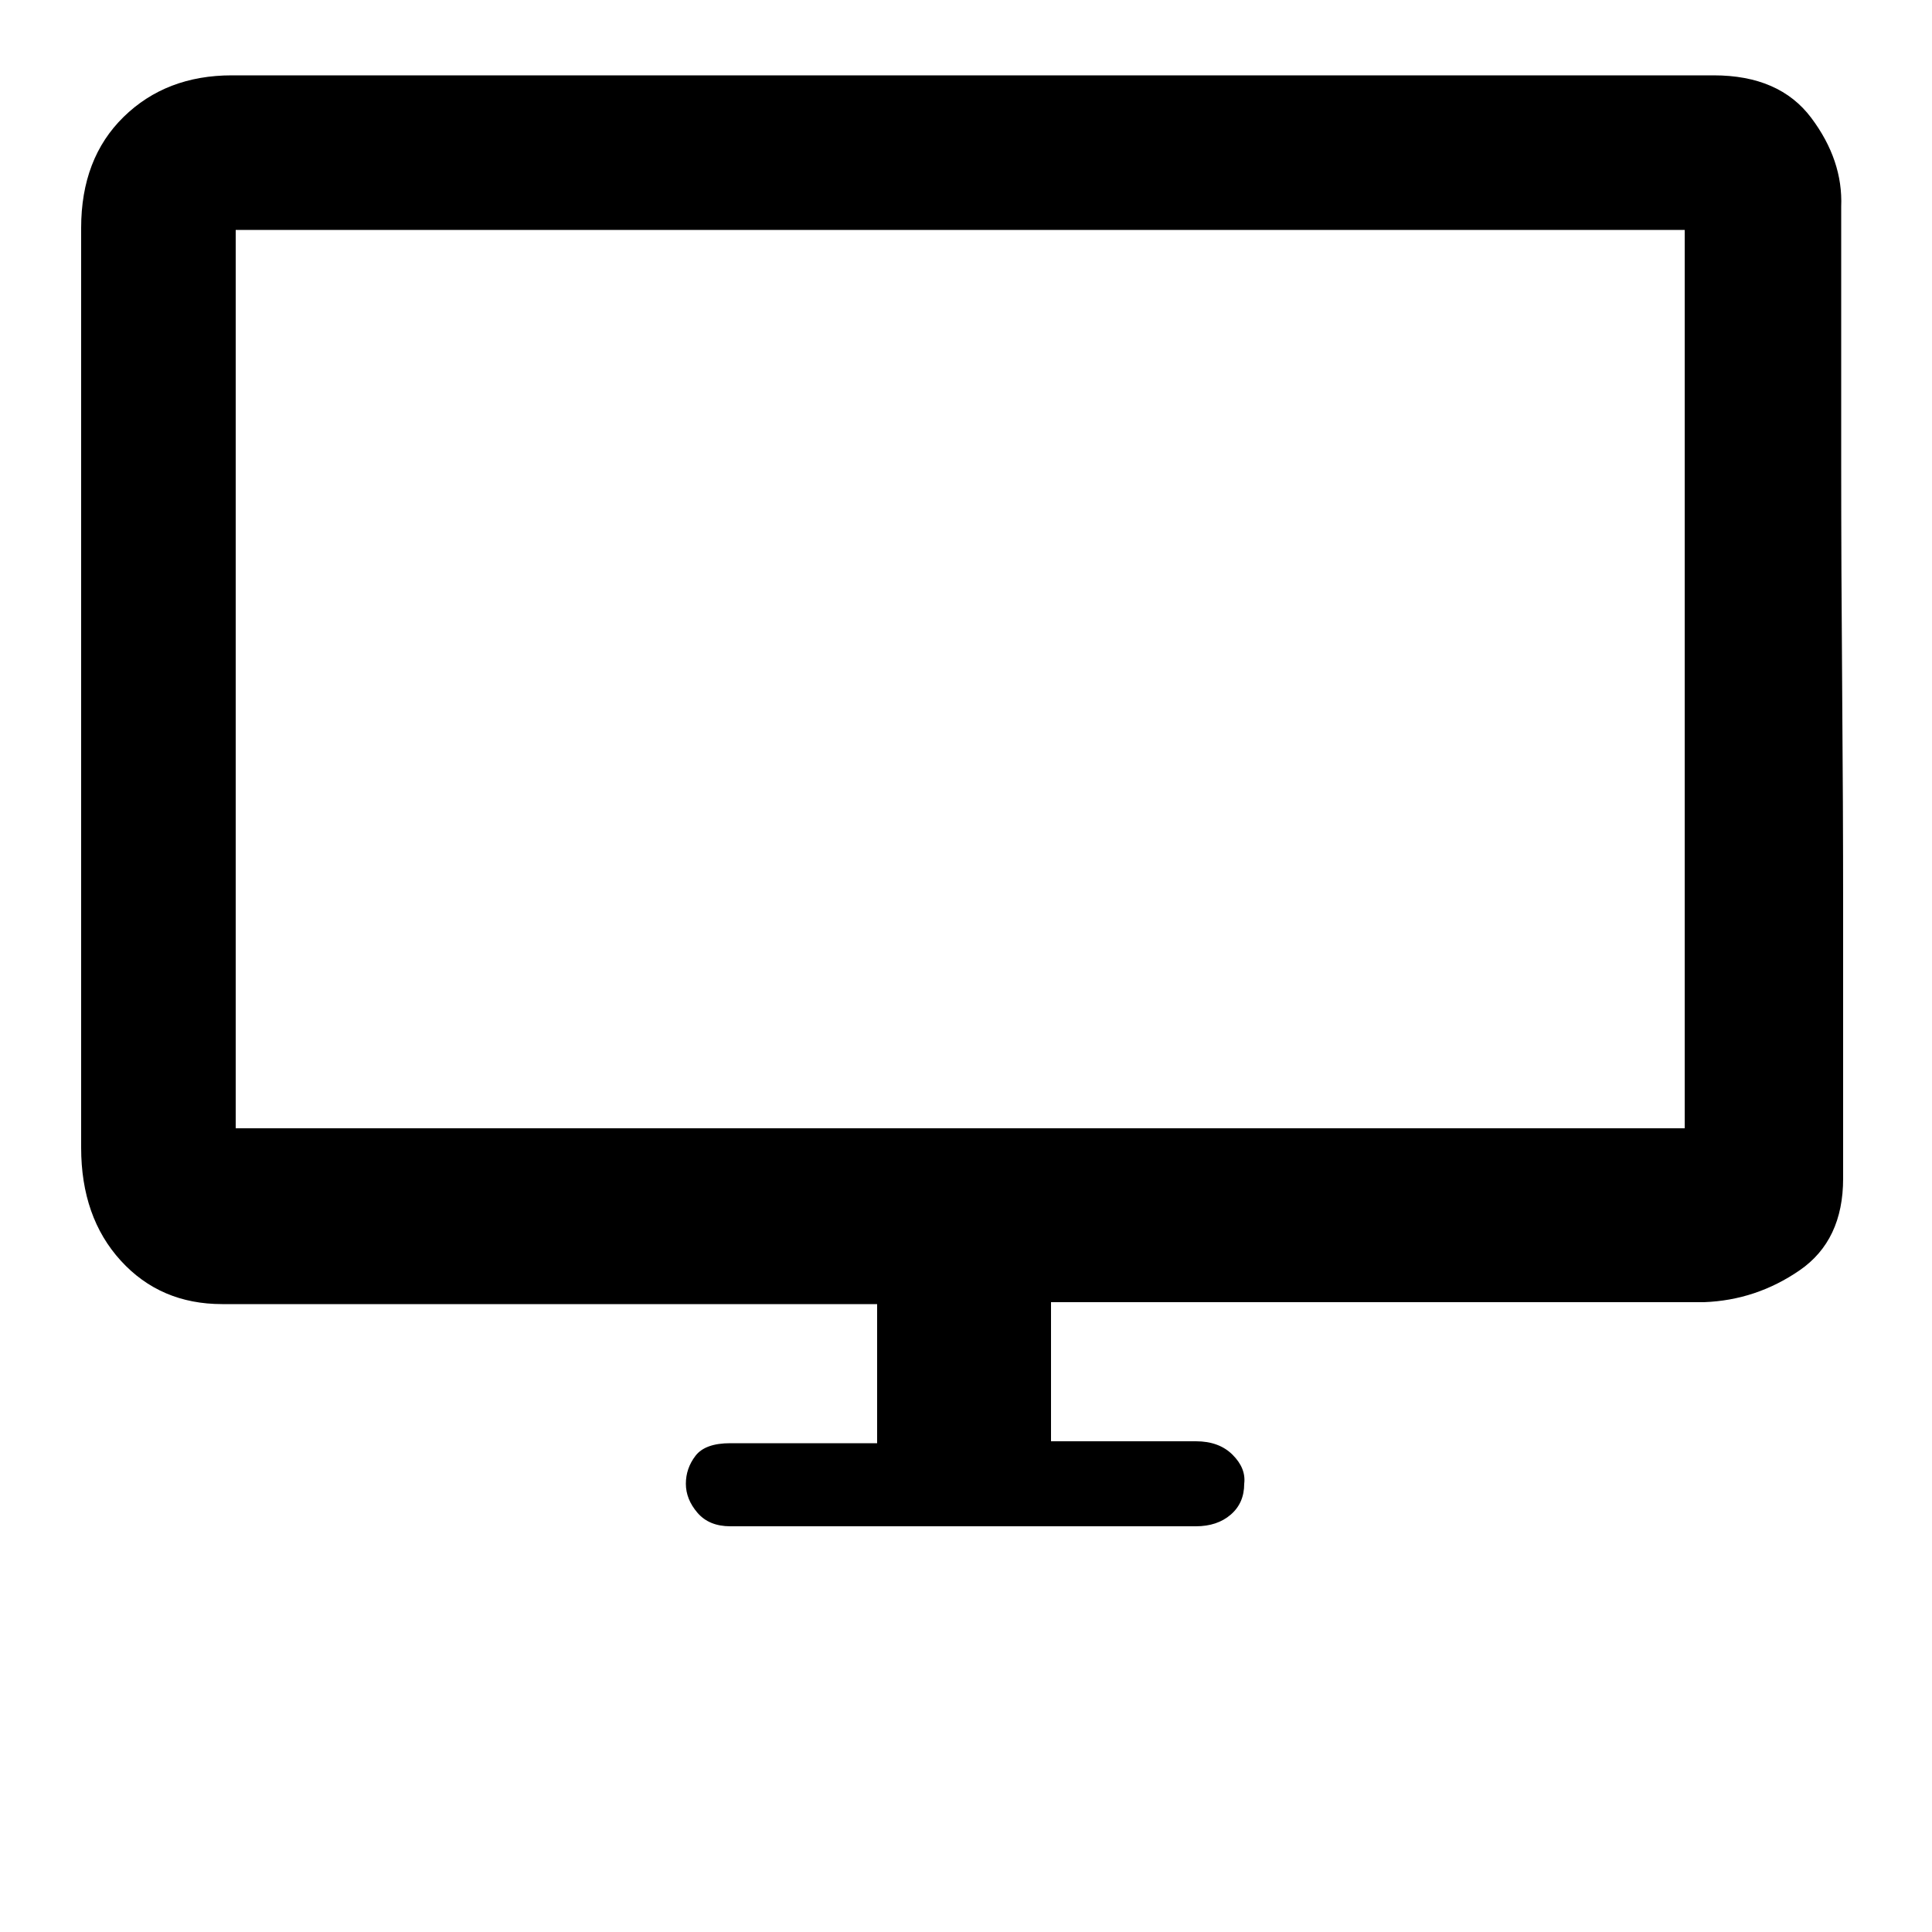
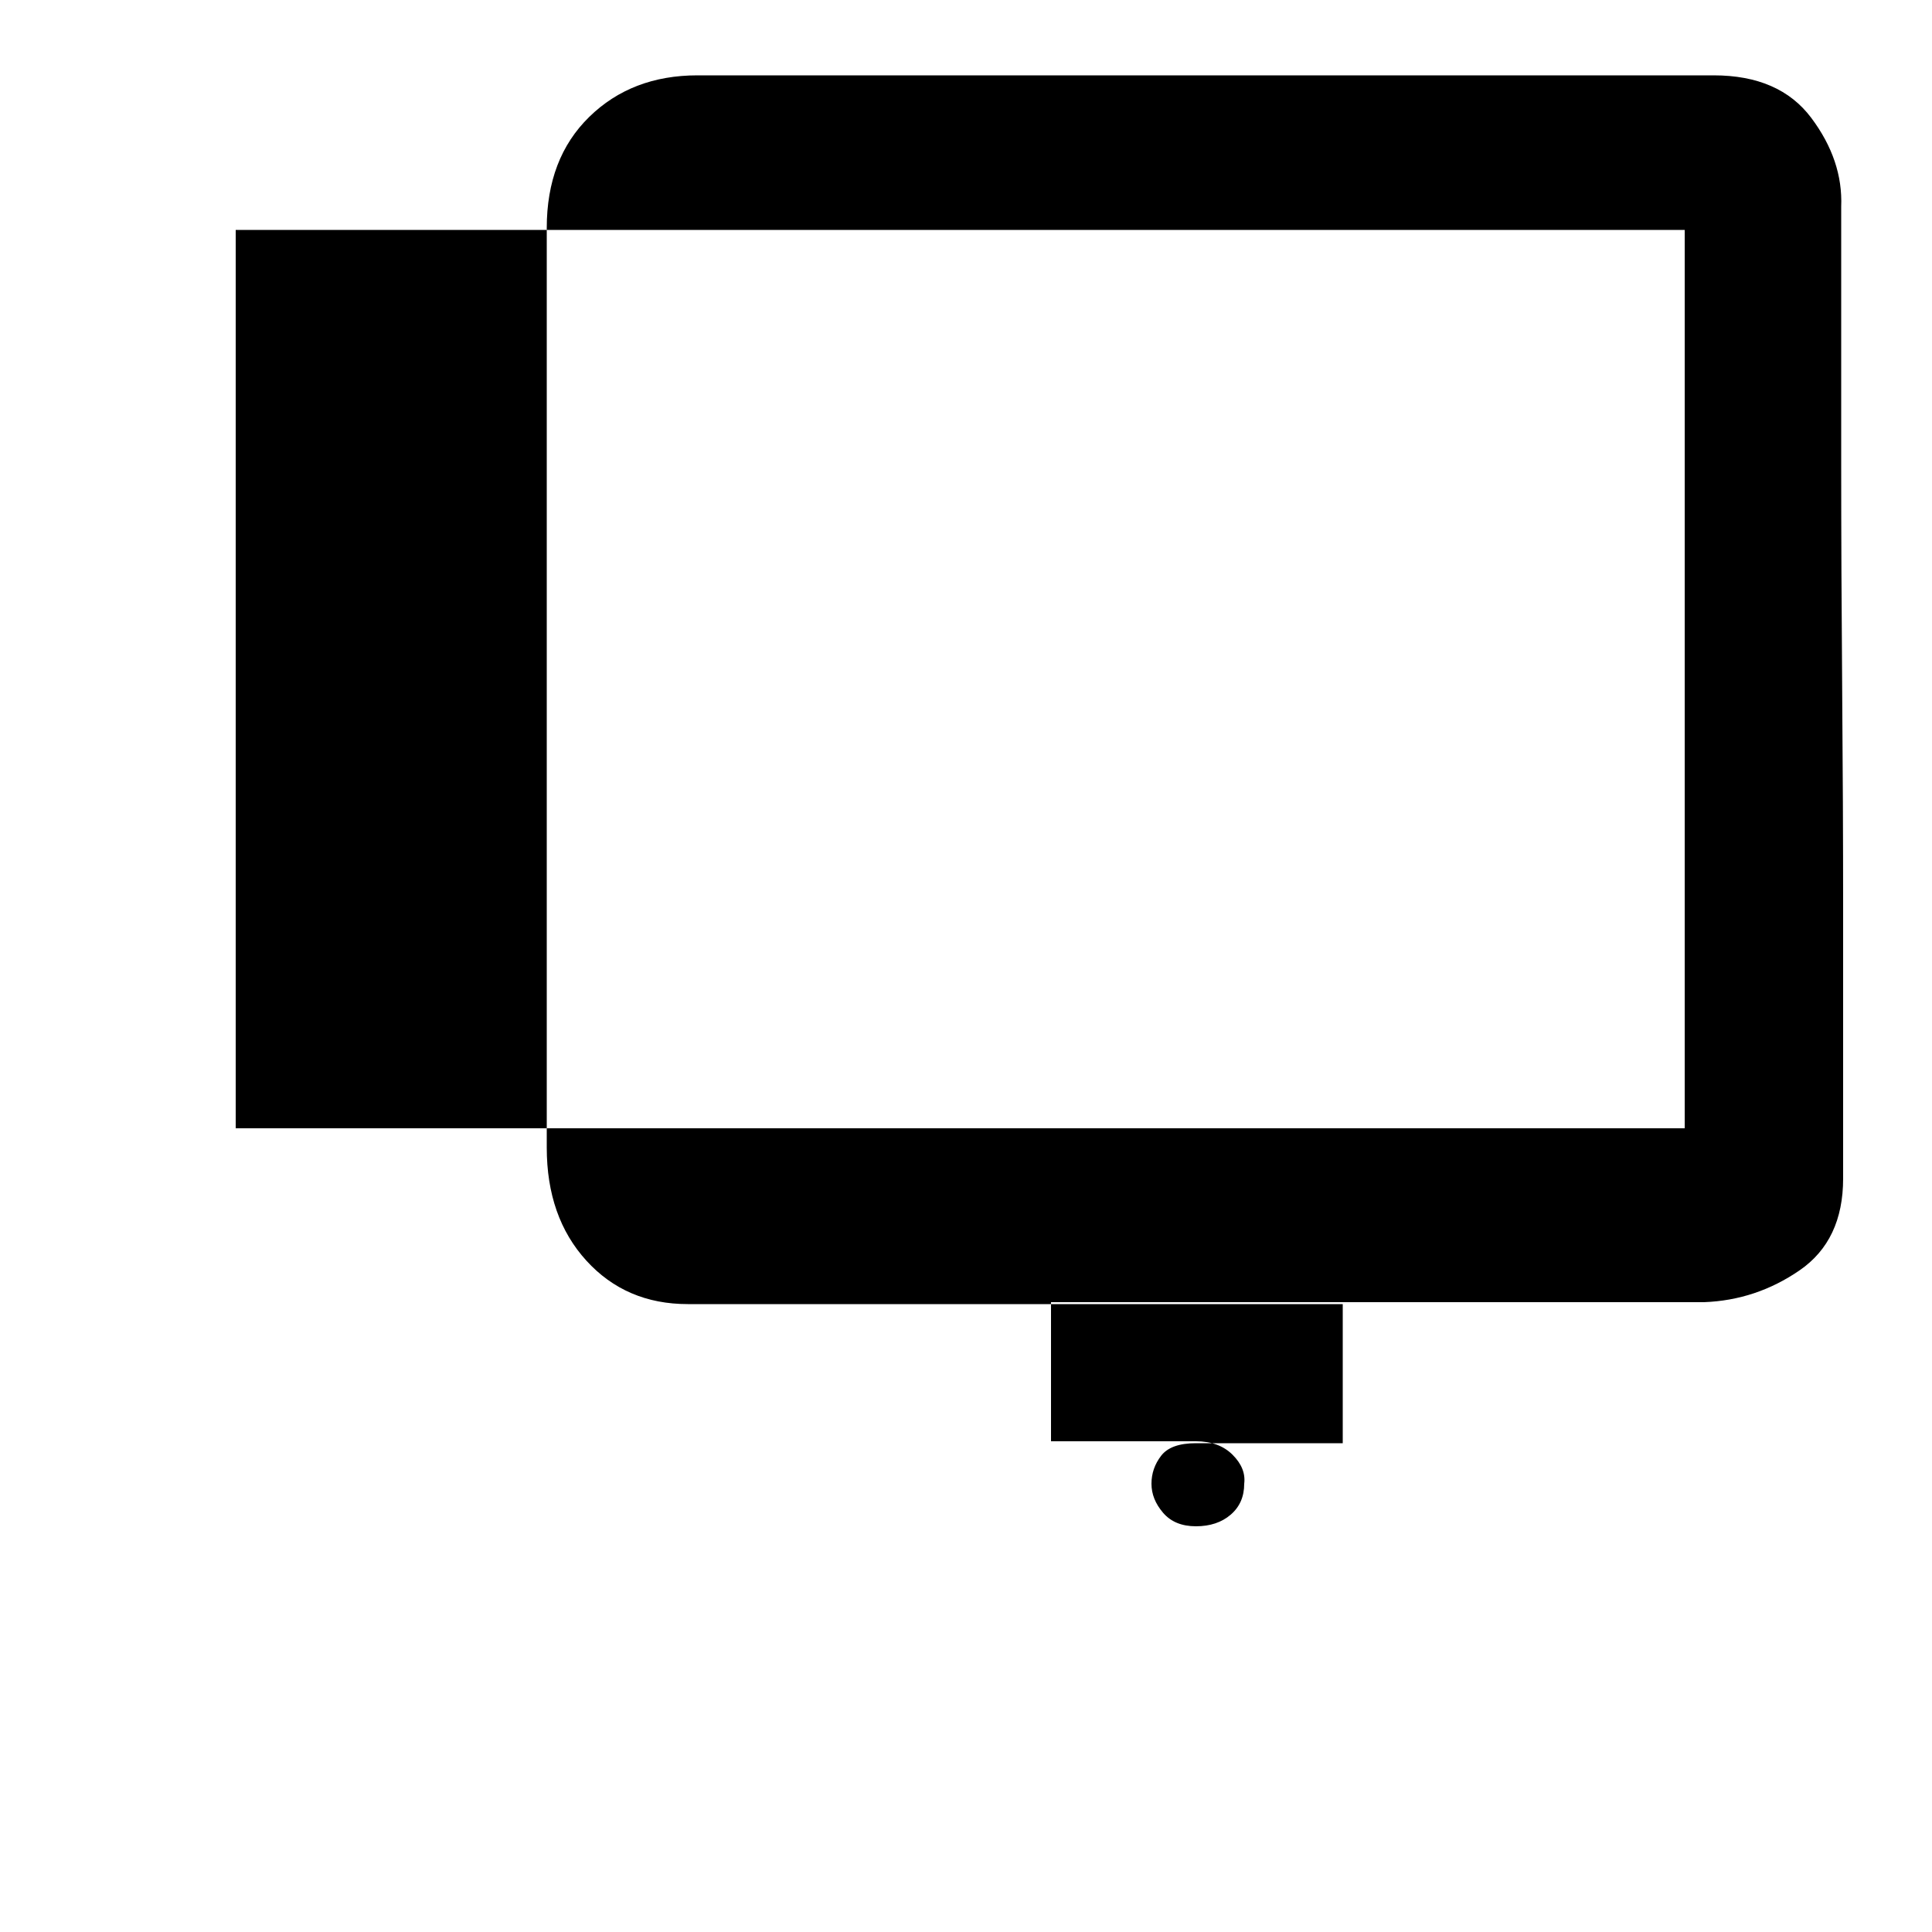
<svg xmlns="http://www.w3.org/2000/svg" t="1711956122739" class="icon" viewBox="0 0 1024 1024" version="1.1" p-id="14684" width="48" height="48">
-   <path d="M908.288 39.936q34.816 0 51.712 22.528t15.872 47.104l0 44.032 0 92.16q0 55.296 0.512 118.272t0.512 118.272l0 95.232 0 47.104q0 32.768-23.04 48.64t-50.688 16.896l-24.576 0-43.008 0-55.296 0-61.44 0-161.792 0 0 73.728 76.8 0q12.288 0 19.456 7.168t6.144 15.36q0 10.24-7.168 16.384t-18.432 6.144l-246.784 0q-11.264 0-17.408-7.168t-6.144-15.36 5.12-14.848 18.432-6.656l77.824 0 0-73.728-160.768 0-61.44 0-56.32 0-44.032 0-24.576 0q-32.768 0-53.76-23.04t-20.992-59.904l0-487.424q0-36.864 22.528-58.88t57.344-22.016l785.408 0zM892.928 121.856l-768 0 0 476.16 768 0 0-476.16z" p-id="14685" />
+   <path d="M908.288 39.936q34.816 0 51.712 22.528t15.872 47.104l0 44.032 0 92.16q0 55.296 0.512 118.272t0.512 118.272l0 95.232 0 47.104q0 32.768-23.04 48.64t-50.688 16.896l-24.576 0-43.008 0-55.296 0-61.44 0-161.792 0 0 73.728 76.8 0q12.288 0 19.456 7.168t6.144 15.36q0 10.24-7.168 16.384t-18.432 6.144q-11.264 0-17.408-7.168t-6.144-15.36 5.12-14.848 18.432-6.656l77.824 0 0-73.728-160.768 0-61.44 0-56.32 0-44.032 0-24.576 0q-32.768 0-53.76-23.04t-20.992-59.904l0-487.424q0-36.864 22.528-58.88t57.344-22.016l785.408 0zM892.928 121.856l-768 0 0 476.16 768 0 0-476.16z" p-id="14685" />
</svg>